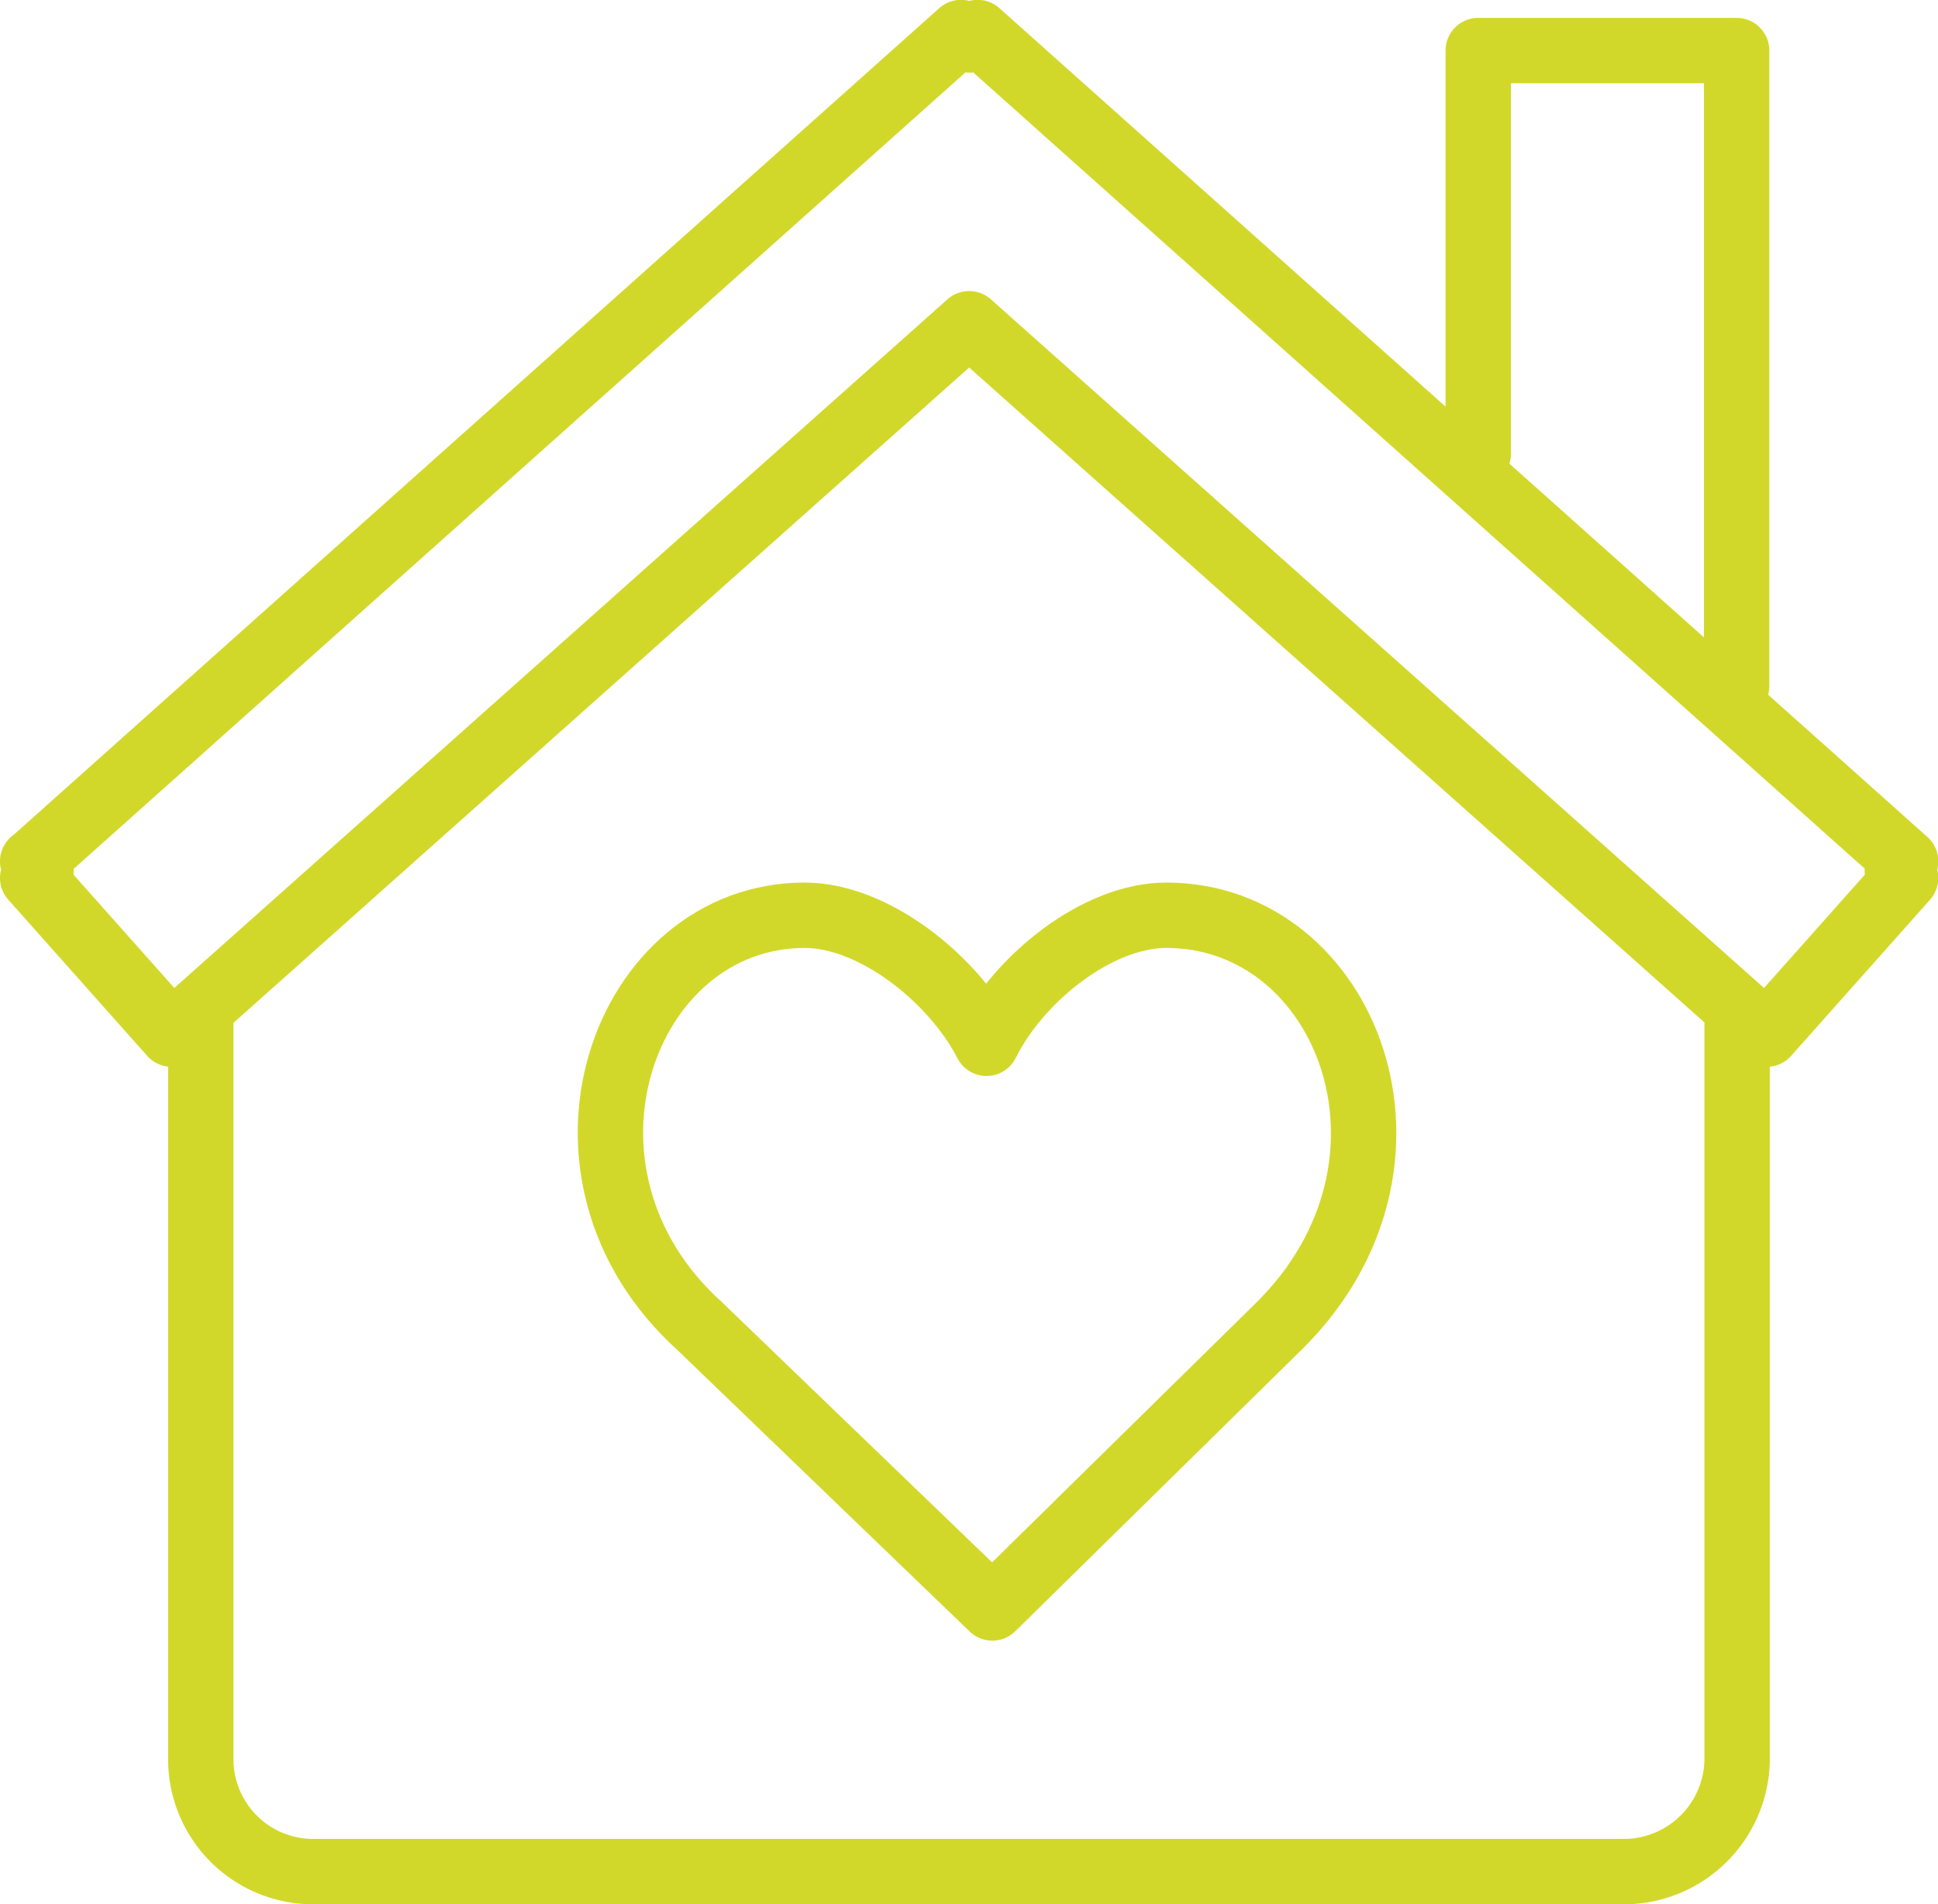
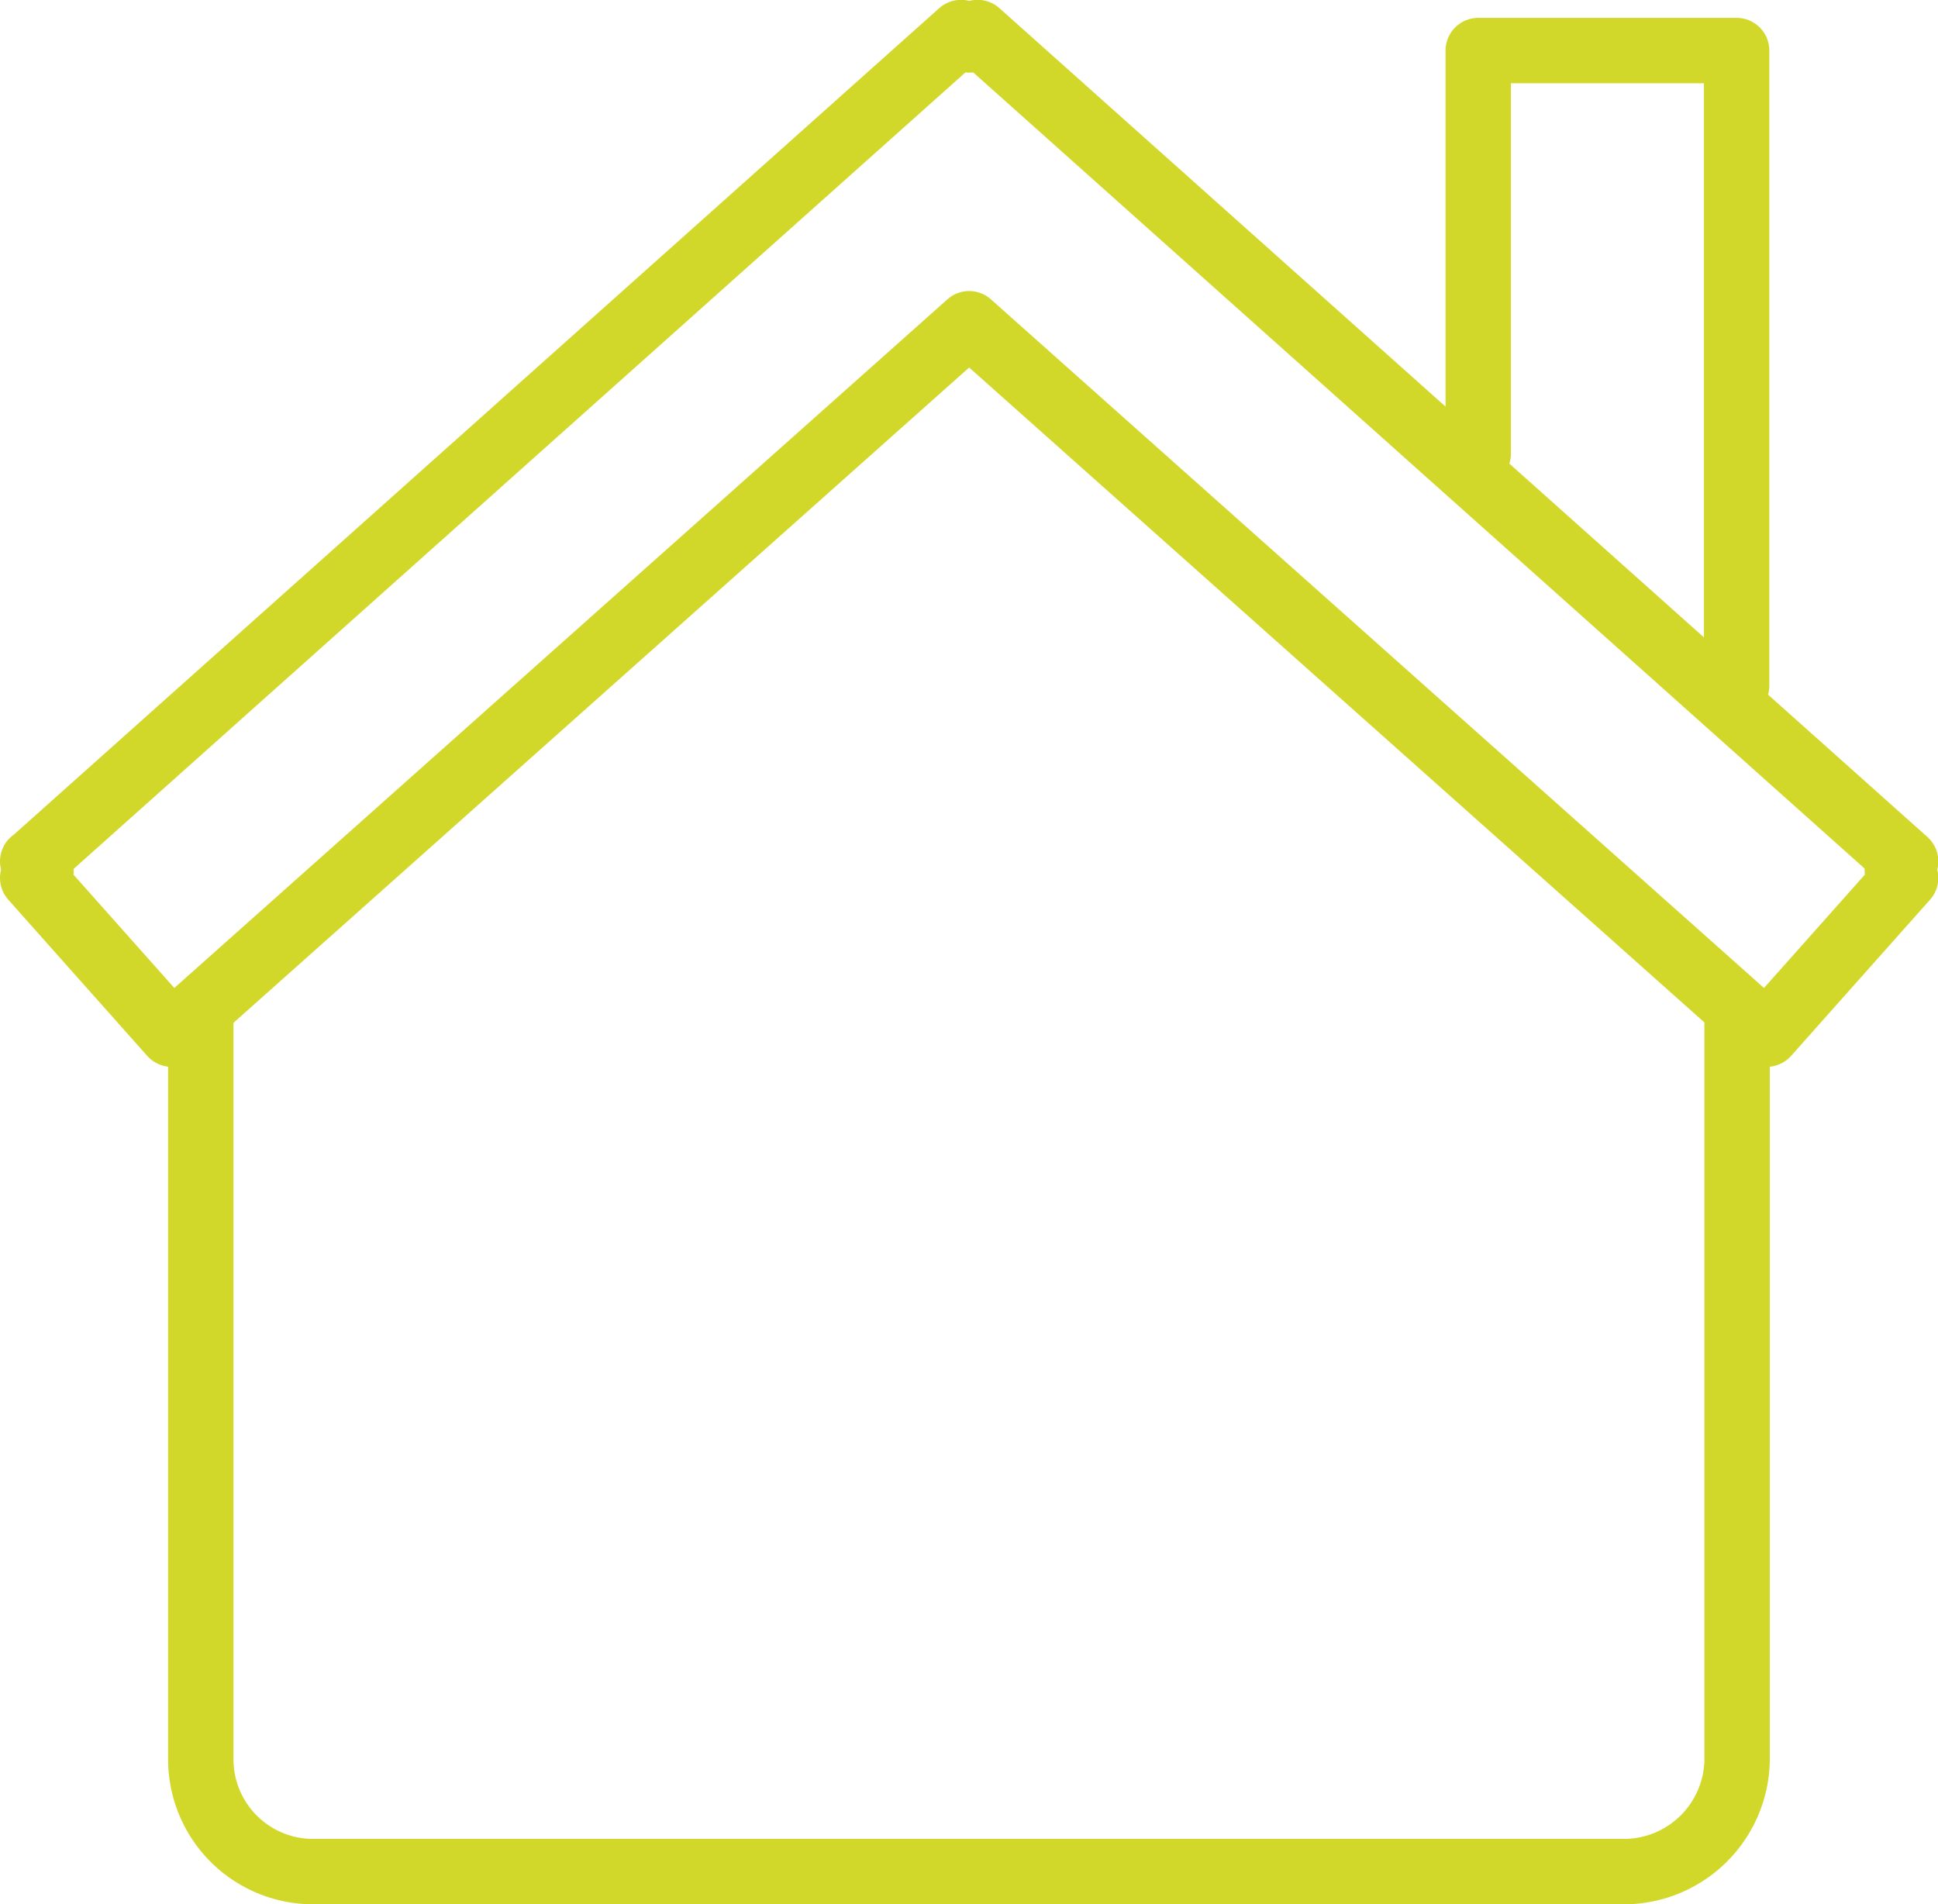
<svg xmlns="http://www.w3.org/2000/svg" width="59.292" height="58.253" viewBox="0 0 59.292 58.253">
  <g id="Group_1019" data-name="Group 1019" transform="translate(-440.874 -4269.466)">
    <path id="Path_900" data-name="Path 900" d="M494.02,4300.347v22.976a3.468,3.468,0,0,1-3.4,3.4H450.417a3.437,3.437,0,0,1-3.4-3.4v-22.976m46.988-9.9v-19.434H486.1v12.329m-44.226,12.475.255.28-.255.228,4.251,4.778,24.4-21.733,24.4,21.733,4.251-4.778-.255-.228.255-.28-28.392-25.356-.254.227-.254-.227-28.392,25.356Z" transform="translate(0)" fill="none" stroke="#d2d82a" stroke-linecap="round" stroke-linejoin="round" stroke-width="2" />
-     <path id="Path_901" data-name="Path 901" d="M550.242,4426.928c2.11,0,4.544,1.935,5.564,3.917.982-1.982,3.389-3.917,5.5-3.917,5.551,0,8.491,7.613,3.432,12.586l-8.754,8.606-8.936-8.606c-5.22-4.7-2.357-12.586,3.194-12.586Z" transform="translate(-84.75 -129.462)" fill="none" stroke="#d2d82a" stroke-linecap="round" stroke-linejoin="round" stroke-width="2" />
  </g>
</svg>